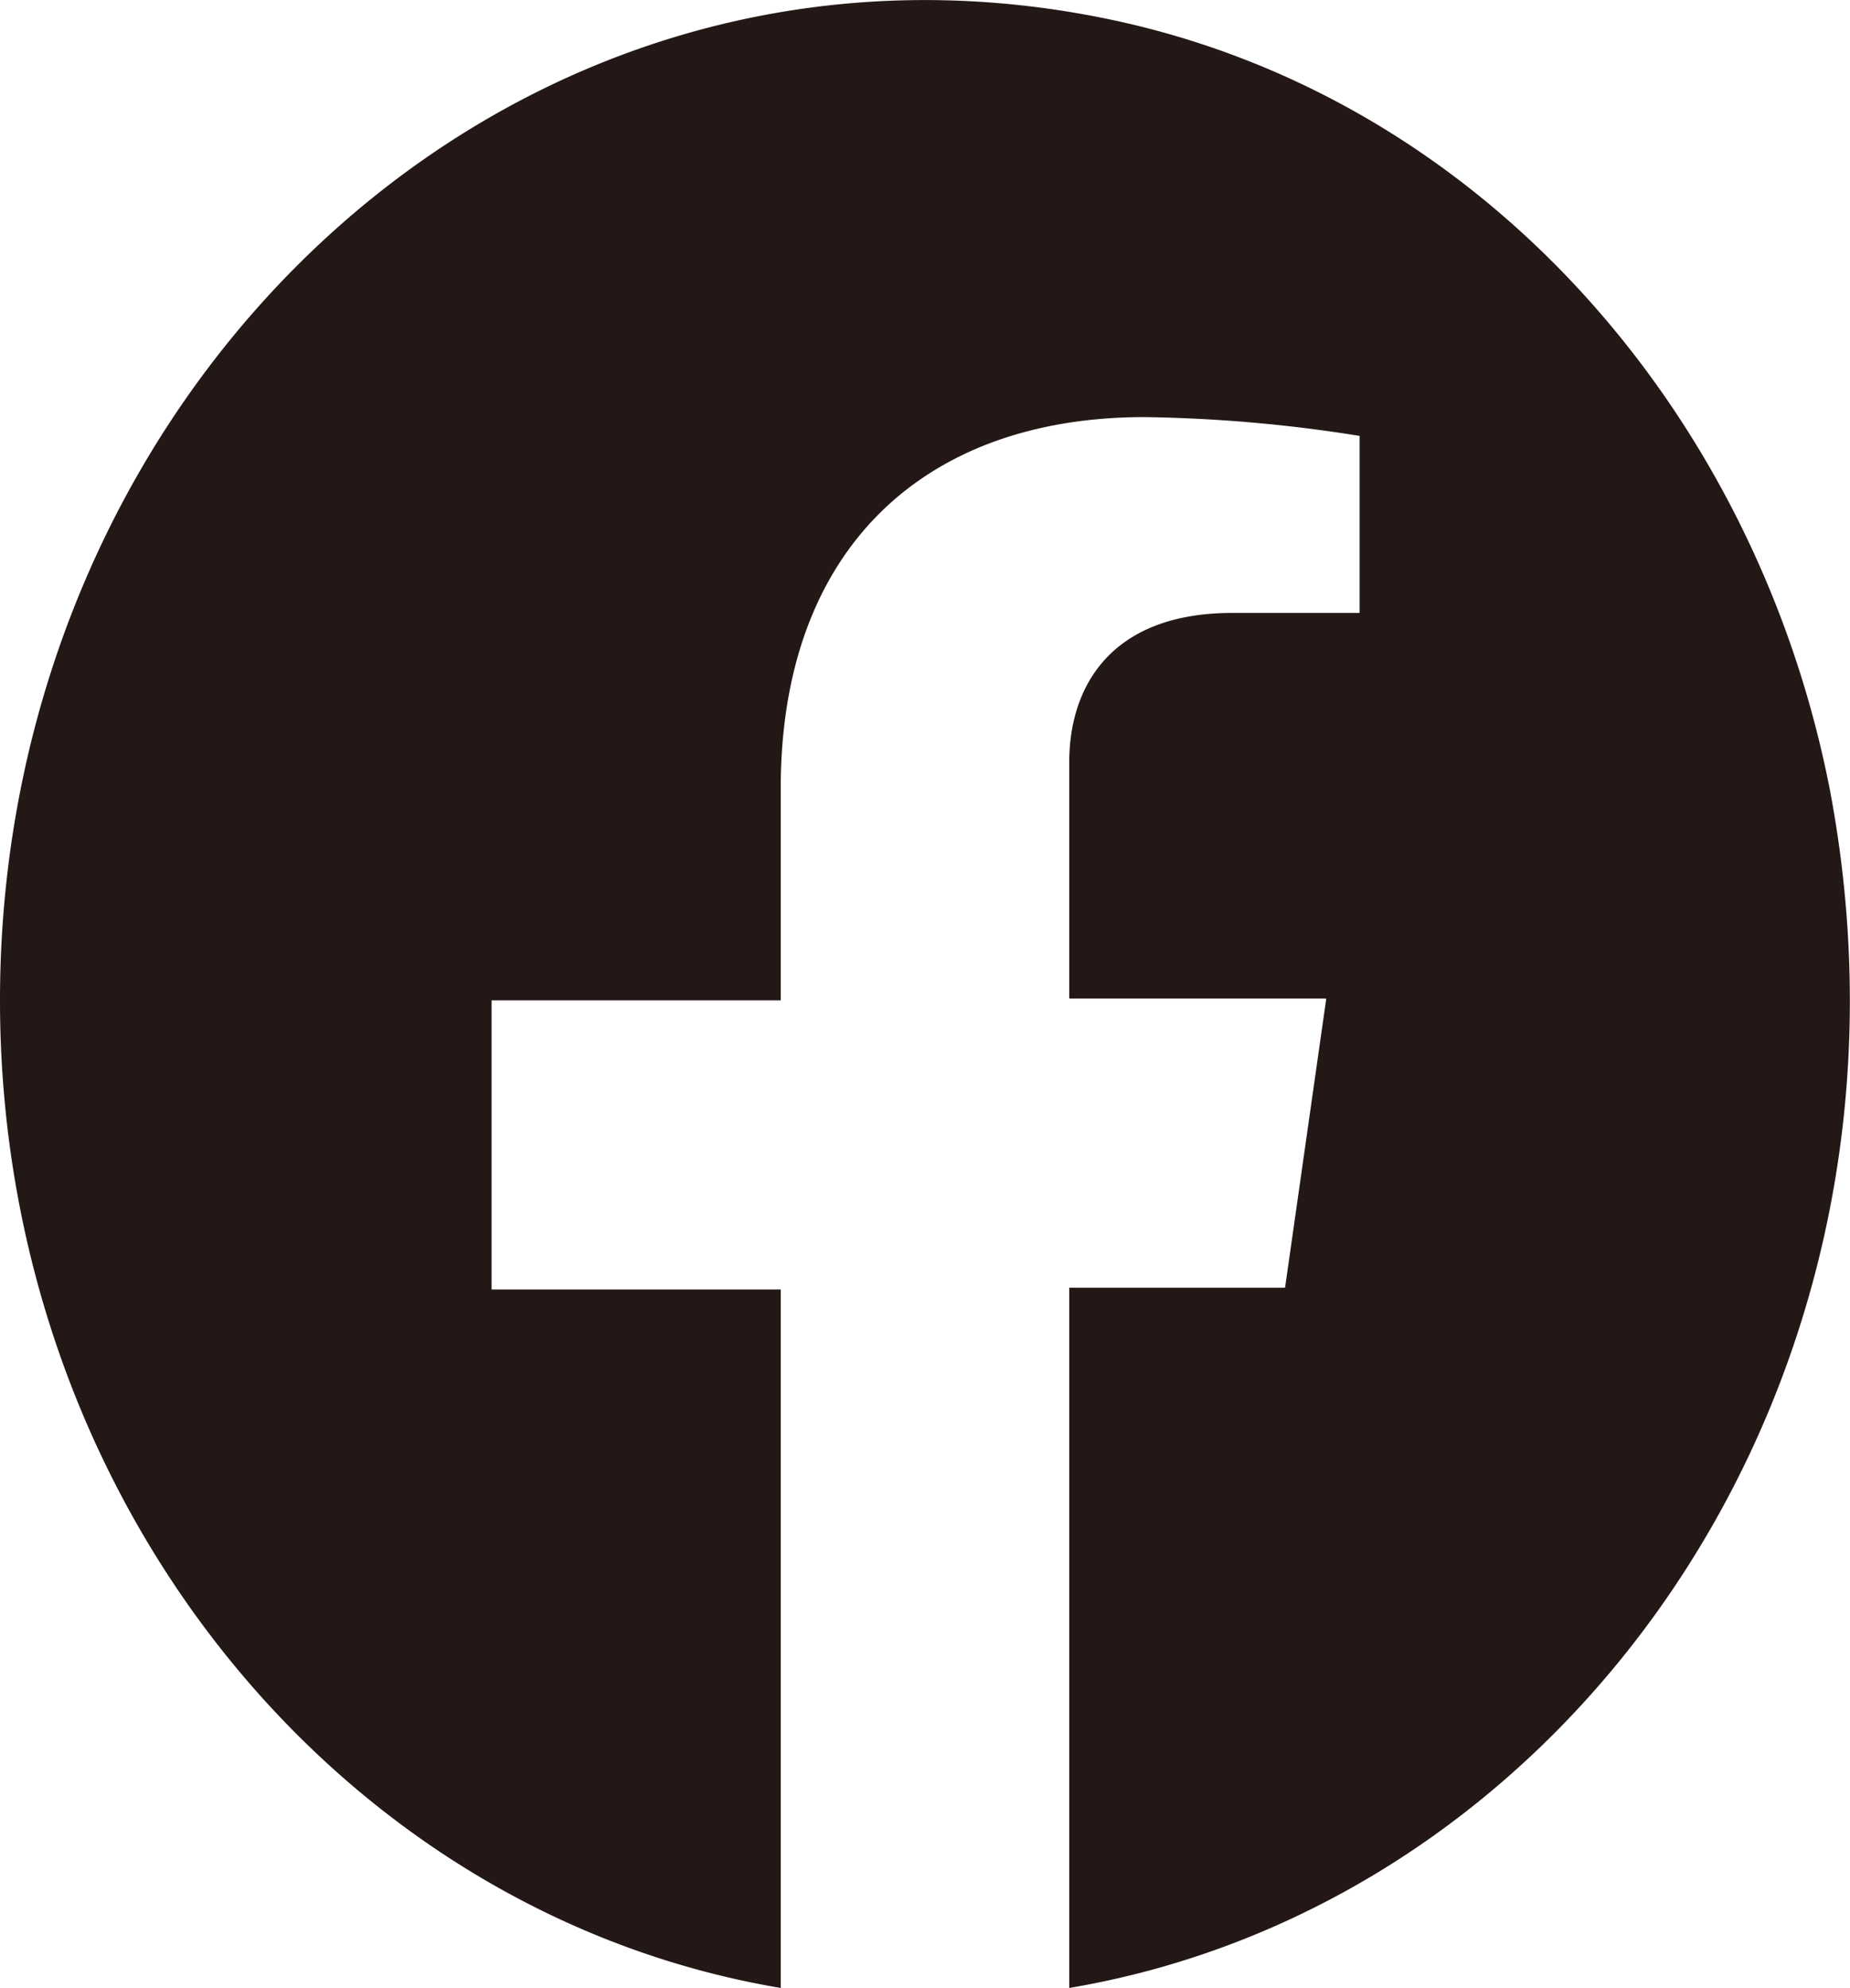
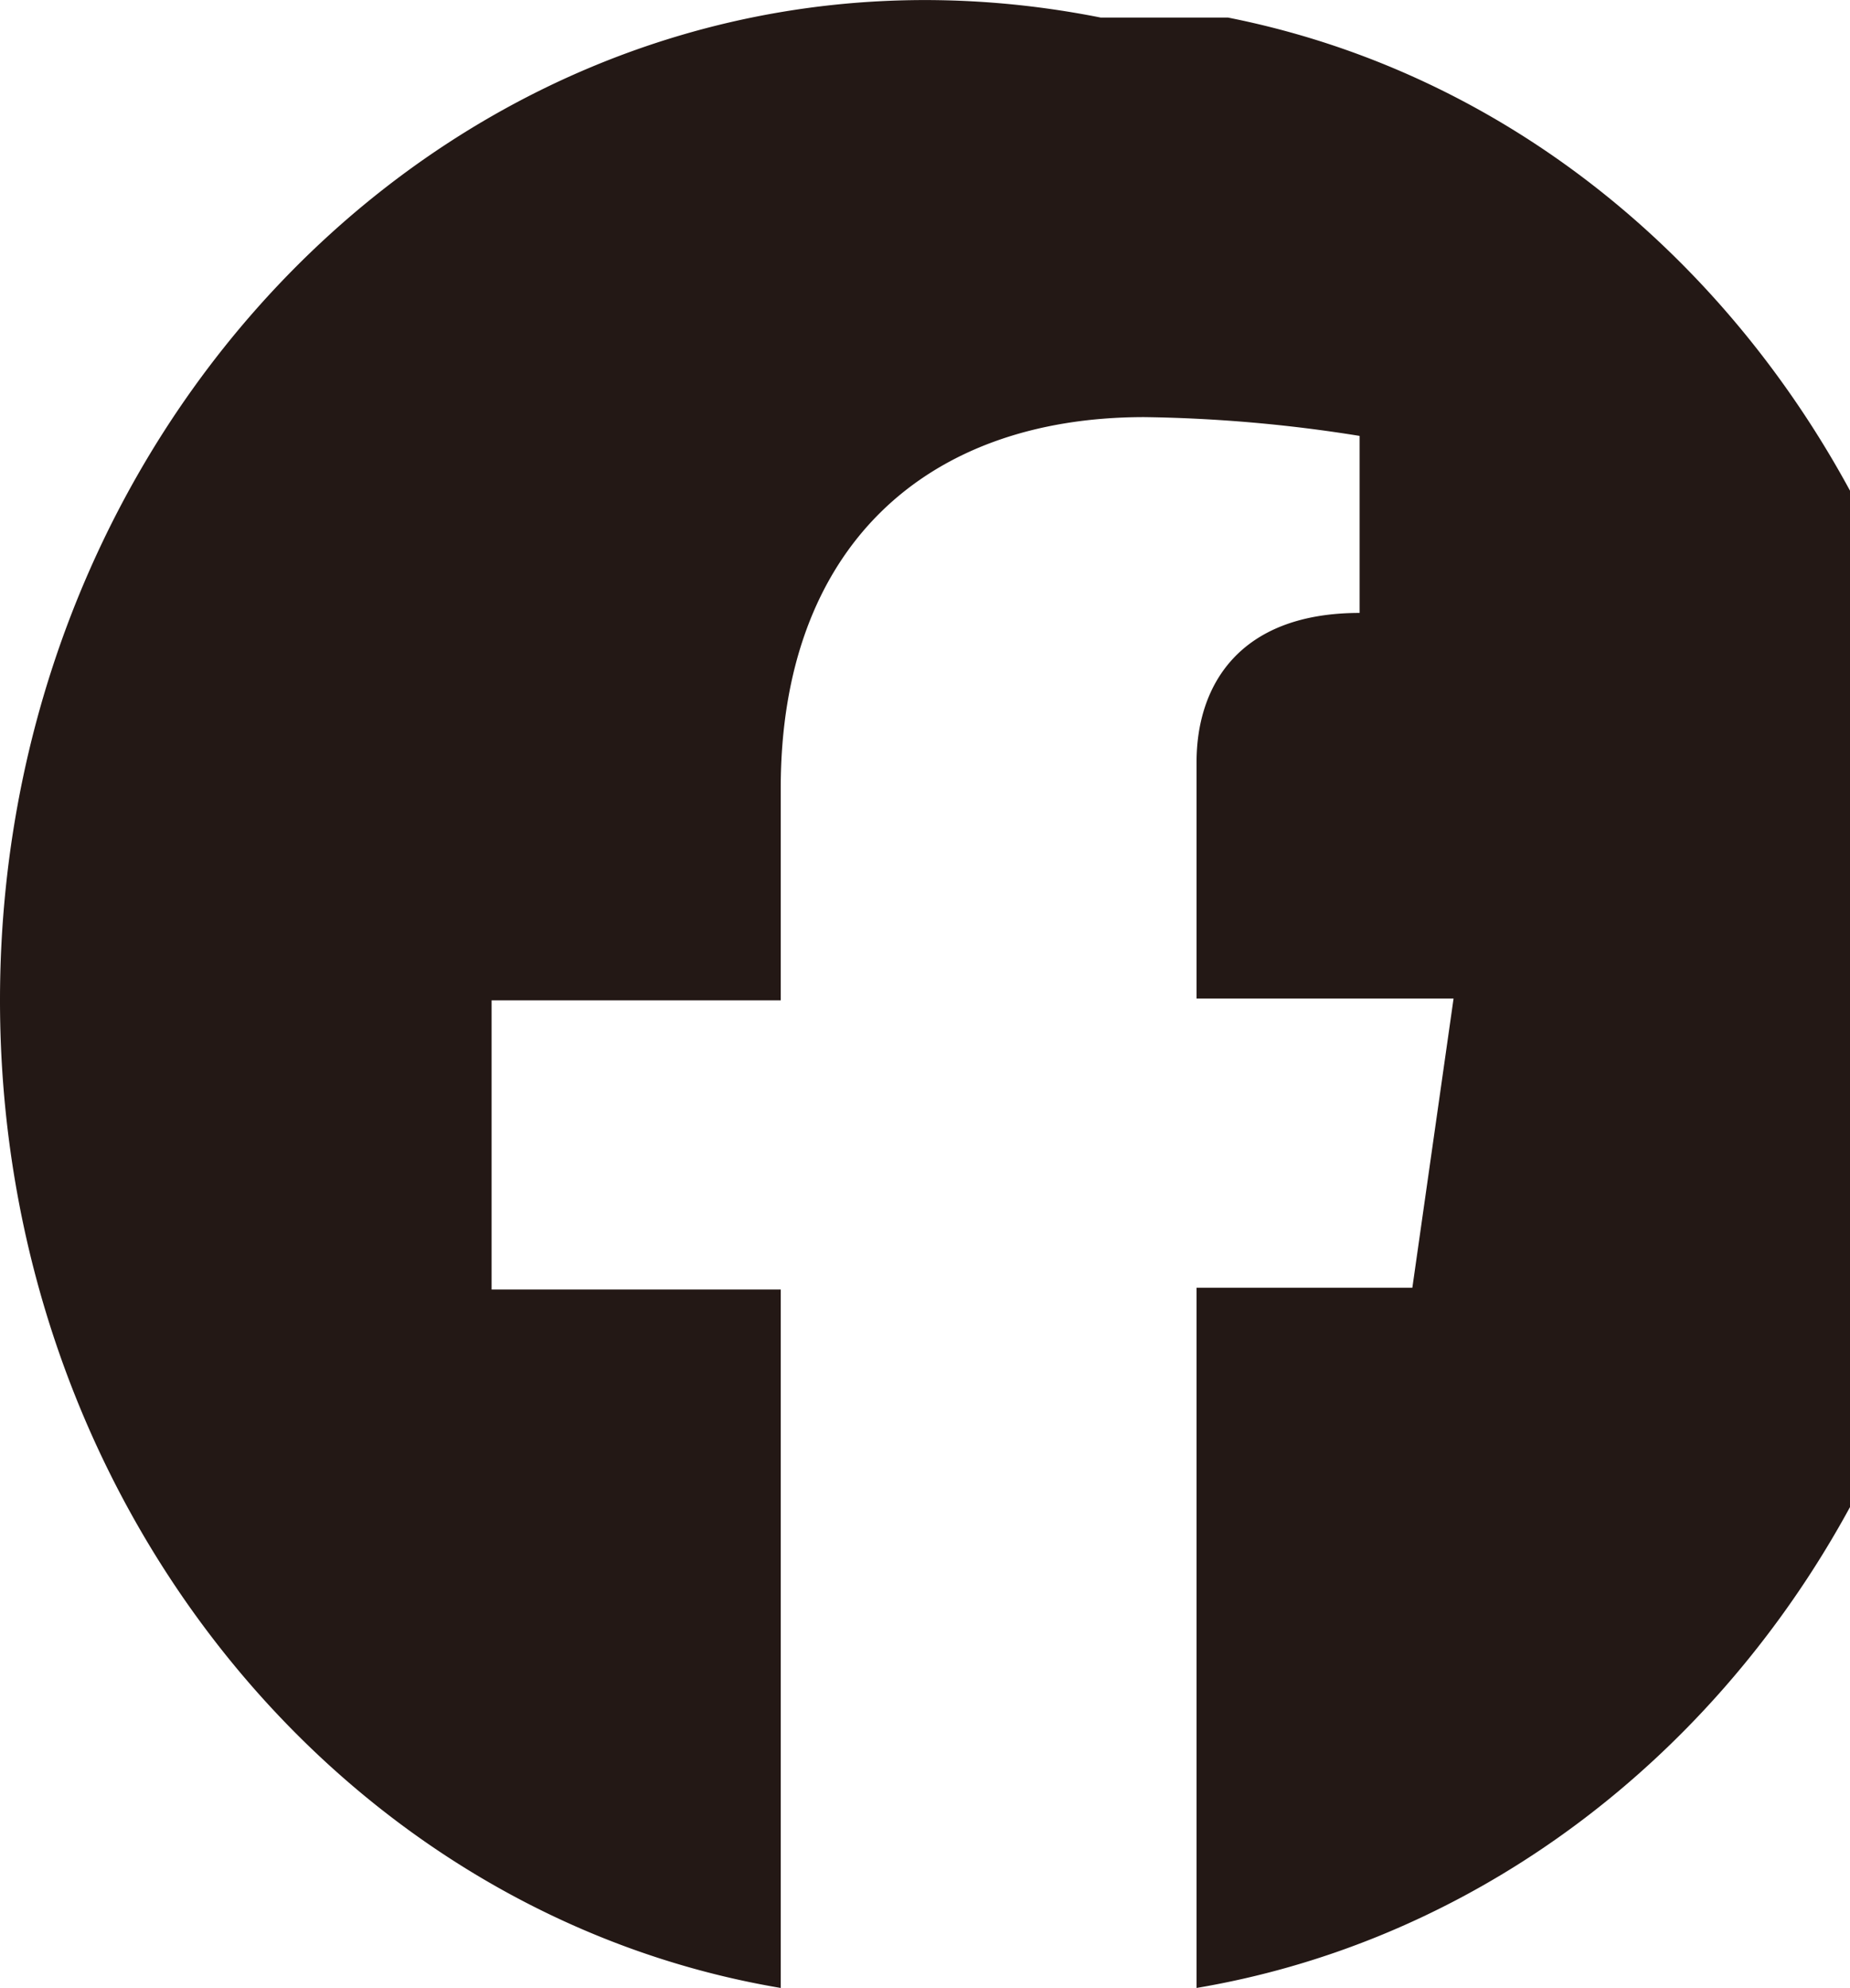
<svg xmlns="http://www.w3.org/2000/svg" viewBox="0 0 30.52 32.79">
-   <path d="m18.16.29c-9.71-1.93-18.16 6.07-18.16 16.21 0 8.23 5.58 15.06 12.88 16.29v-11.52h-4.77v-4.77h4.77v-3.5c0-3.94 2.36-6.12 6-6.12a24.28 24.28 0 0 1 3.55.31v2.92h-2.1c-2 0-2.69 1.21-2.69 2.46v3.9h4.24l-.68 4.77h-3.56v11.55c8.29-1.4 14.36-10 12.56-19.7-1.2-6.28-5.79-11.56-12.04-12.8z" fill="#231815" />
+   <path d="m18.16.29c-9.71-1.93-18.16 6.07-18.16 16.21 0 8.23 5.58 15.06 12.88 16.29v-11.52h-4.77v-4.77h4.77v-3.5c0-3.94 2.36-6.12 6-6.12a24.28 24.28 0 0 1 3.55.31v2.92c-2 0-2.69 1.21-2.69 2.46v3.9h4.24l-.68 4.77h-3.56v11.55c8.29-1.4 14.36-10 12.56-19.7-1.2-6.28-5.79-11.56-12.04-12.8z" fill="#231815" />
</svg>